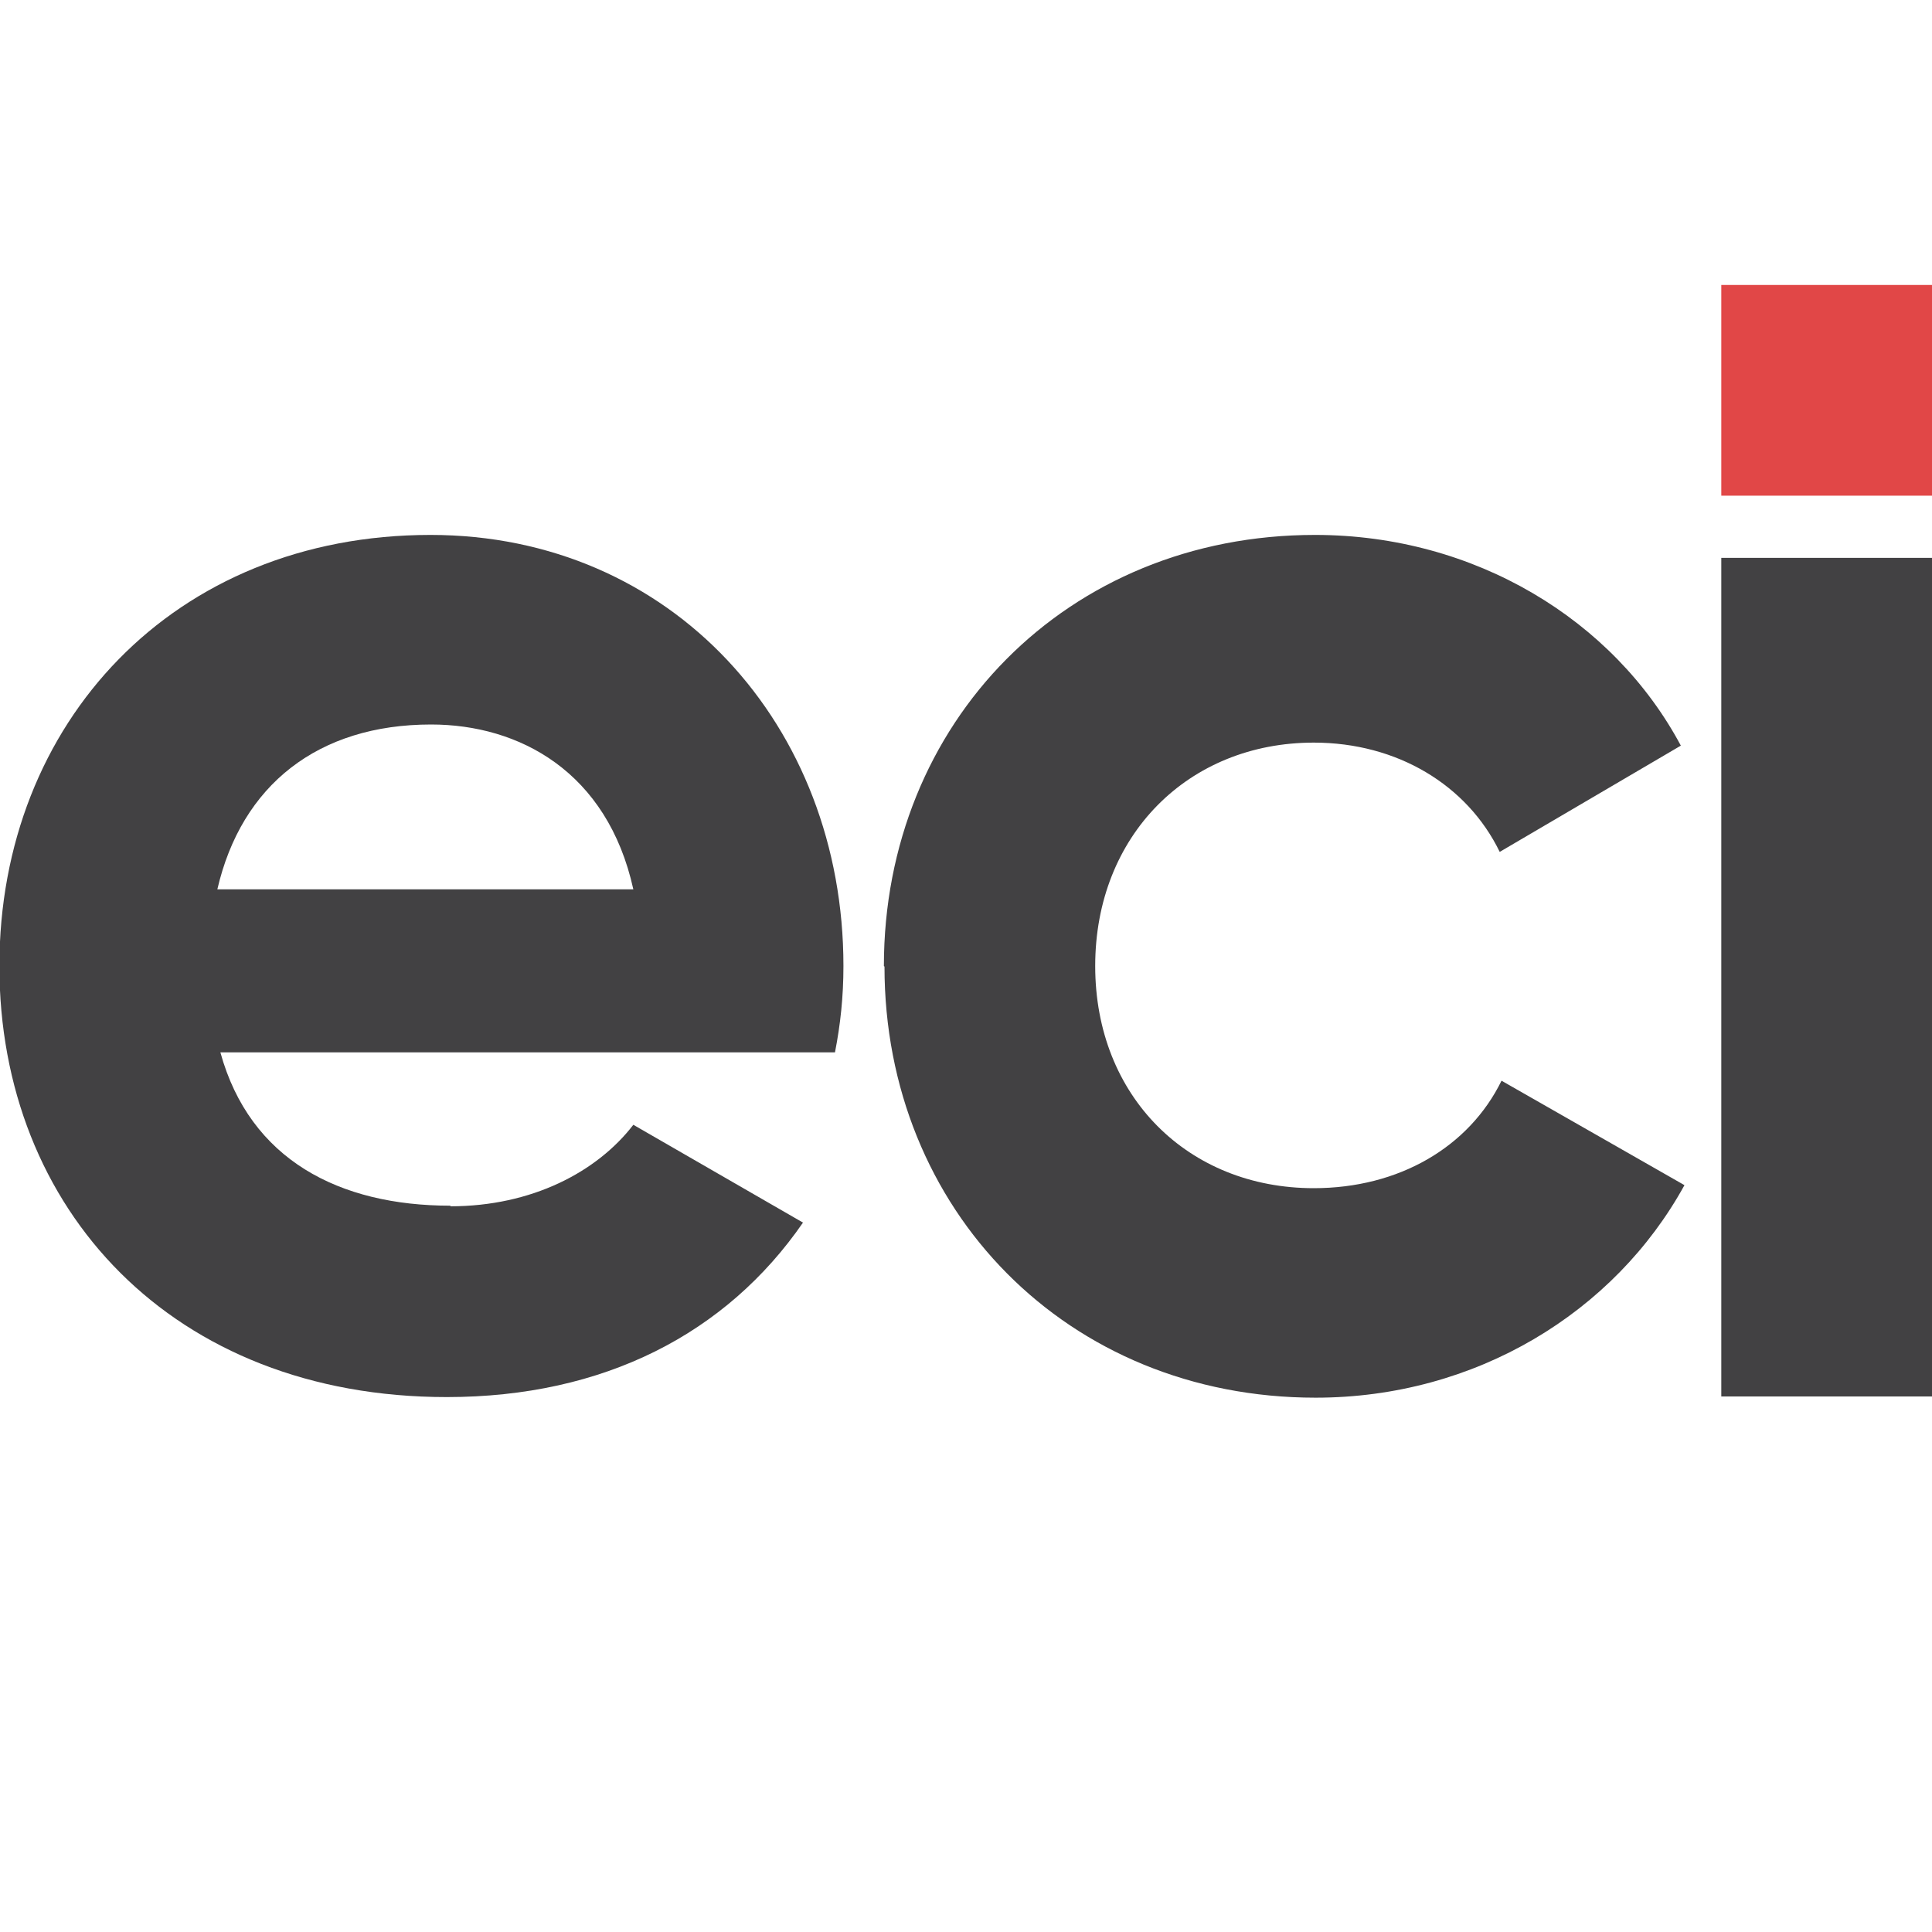
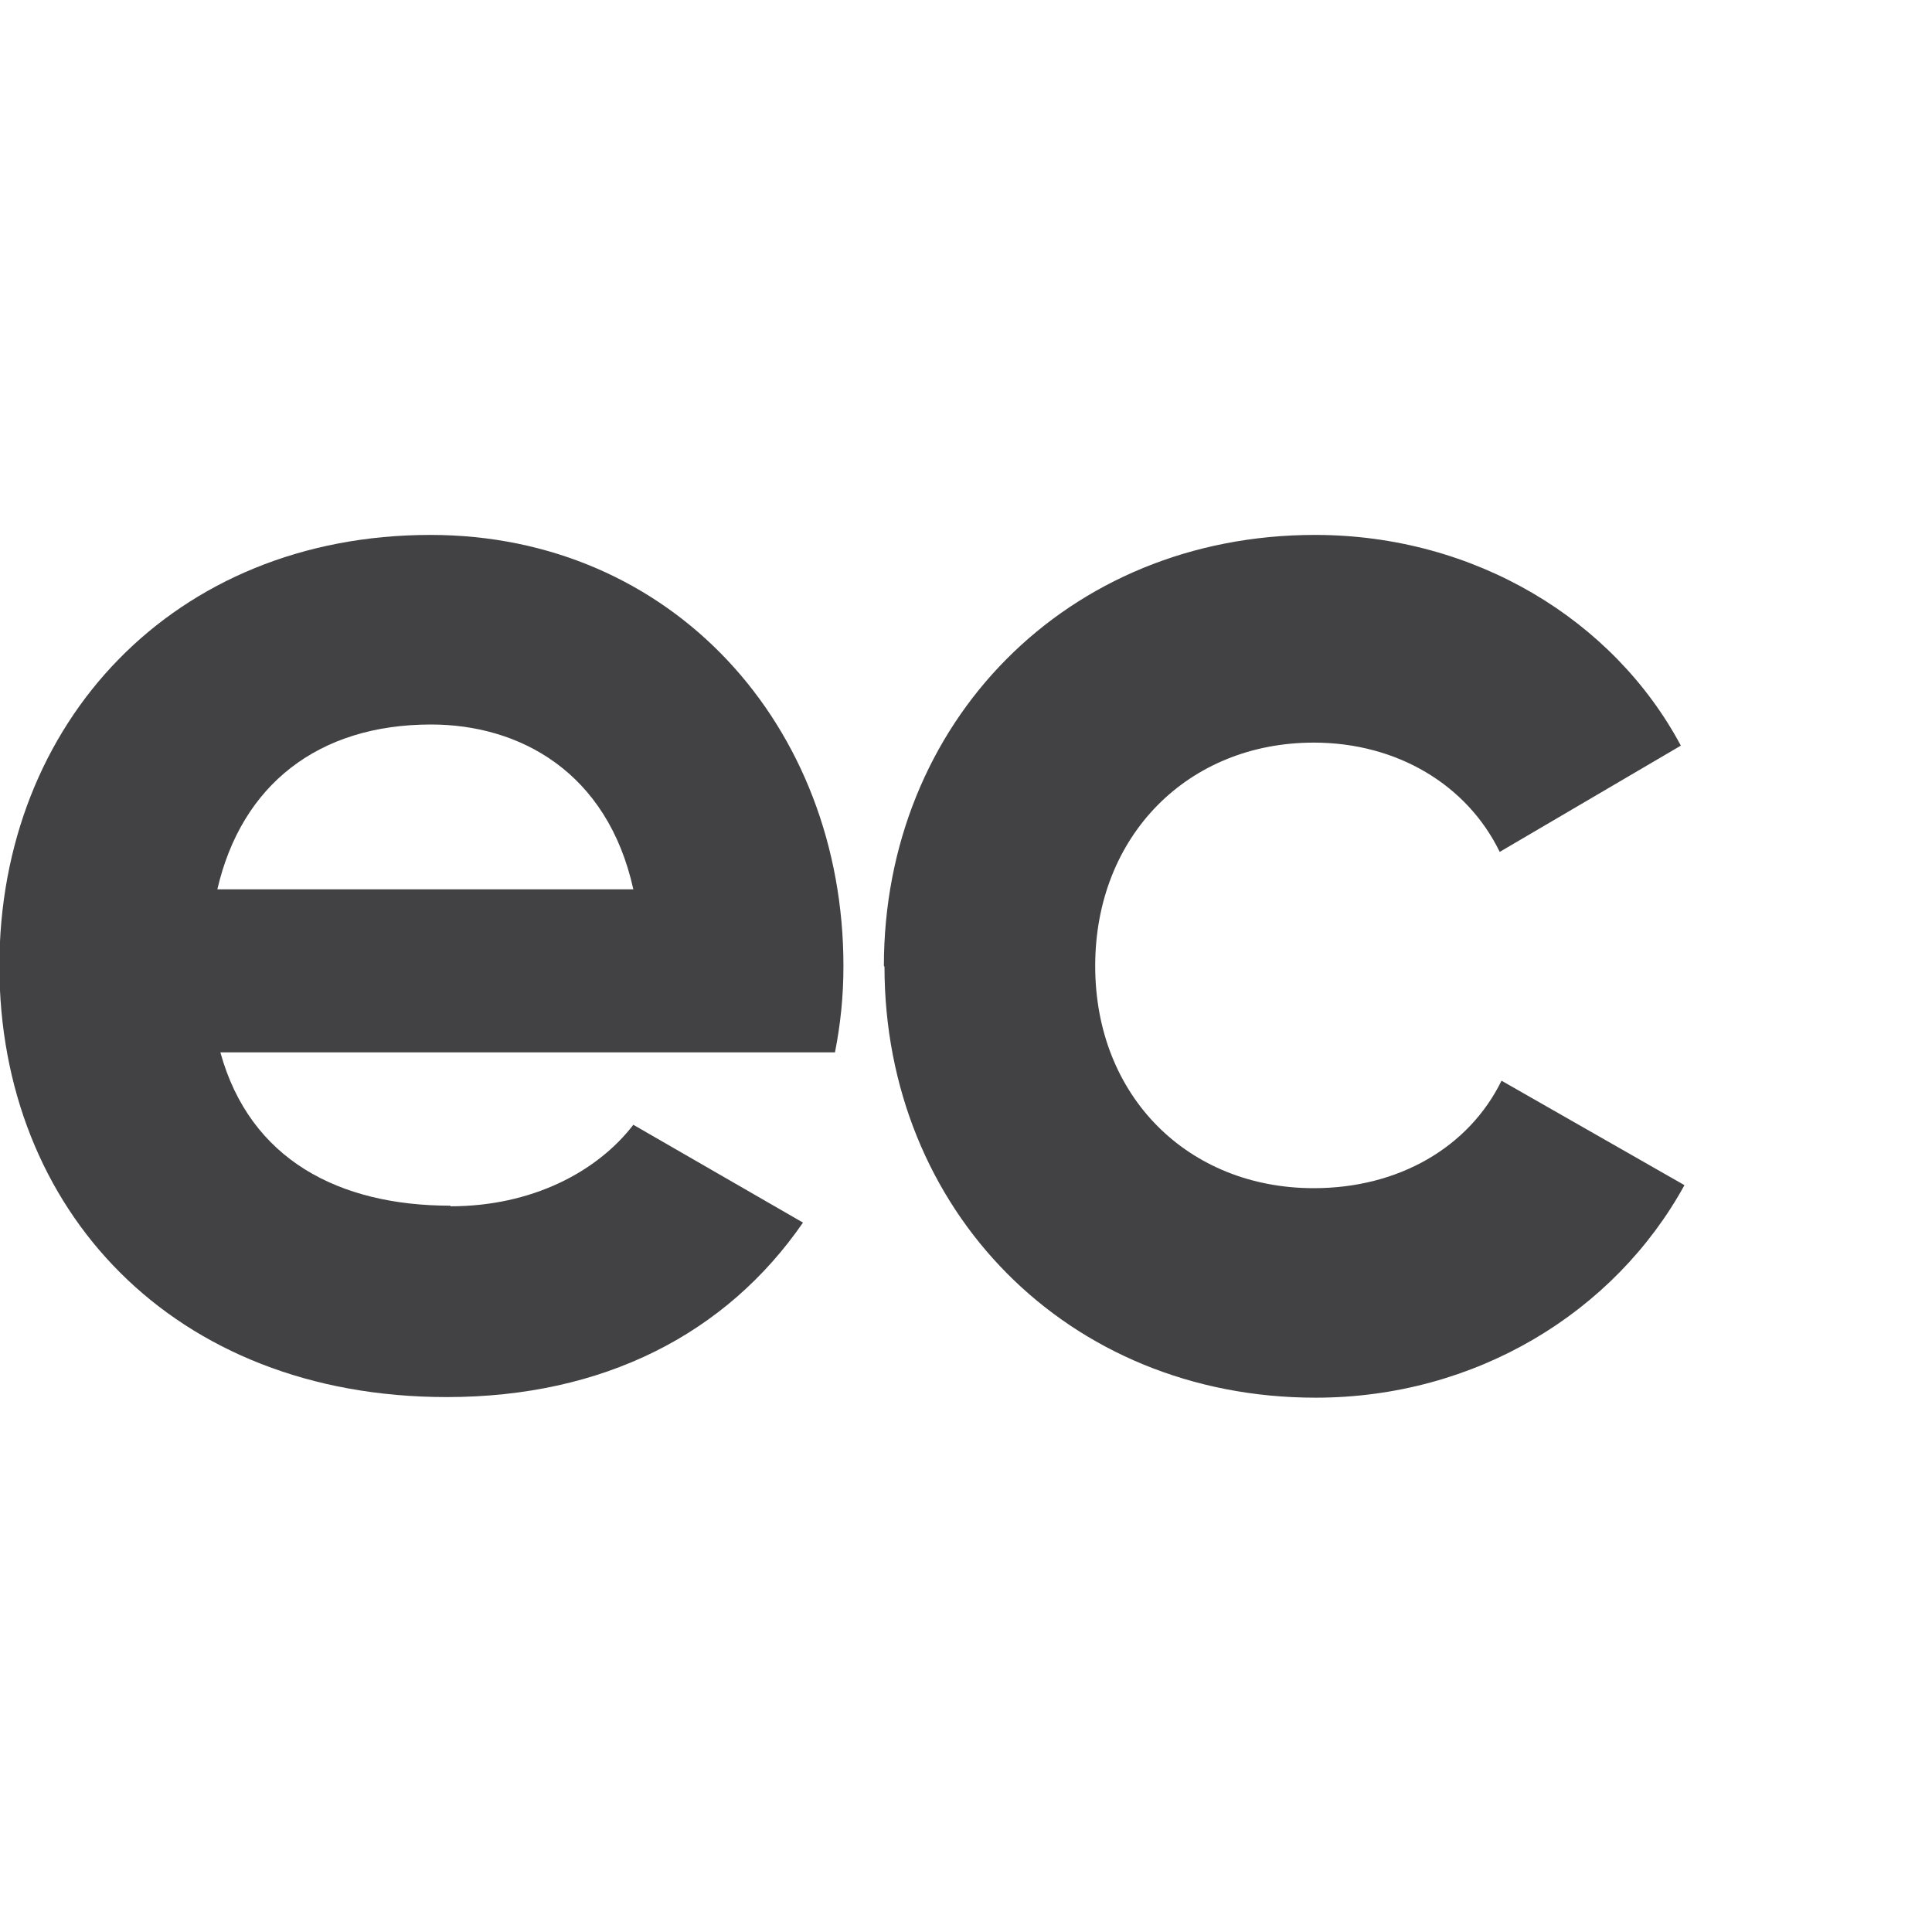
<svg xmlns="http://www.w3.org/2000/svg" id="Layer_1" data-name="Layer 1" viewBox="0 0 32 32" style="margin-top:2">
  <defs>
    <style>
      .cls-1 {
        fill: #e14747;
      }

      .cls-1, .cls-2 {
        stroke-width: 0px;
      }

      .cls-2 {
        fill: #424143;
      }
    </style>
  </defs>
  <path class="cls-2" d="M7.46,19.98c1.35,0,2.43-.57,3.03-1.35l2.81,1.62c-1.27,1.84-3.3,2.89-5.9,2.89-4.54,0-7.41-3.11-7.41-7.14s2.89-7.14,7.14-7.14c4,0,6.84,3.16,6.84,7.14,0,.51-.05.97-.14,1.43H3.65c.49,1.78,1.97,2.54,3.81,2.54ZM10.49,14.73c-.43-1.95-1.89-2.73-3.35-2.73-1.87,0-3.14,1-3.54,2.73h6.9Z" />
  <path class="cls-2" d="M14.64,16c0-4.03,3.03-7.14,7.14-7.14,2.65,0,4.95,1.41,6.06,3.49l-3,1.76c-.54-1.11-1.7-1.81-3.08-1.81-2.08,0-3.62,1.54-3.62,3.7s1.54,3.68,3.62,3.68c1.41,0,2.57-.68,3.11-1.78l3.03,1.73c-1.16,2.11-3.46,3.52-6.11,3.52-4.11,0-7.14-3.11-7.14-7.14Z" />
  <g>
-     <path class="cls-2" d="M28.51,9.24h3.49v13.89h-3.49v-13.89Z" />
-     <rect class="cls-1" x="28.51" y="4.72" width="3.49" height="3.49" />
+     <path class="cls-2" d="M28.51,9.24h3.49h-3.49v-13.89Z" />
  </g>
</svg>